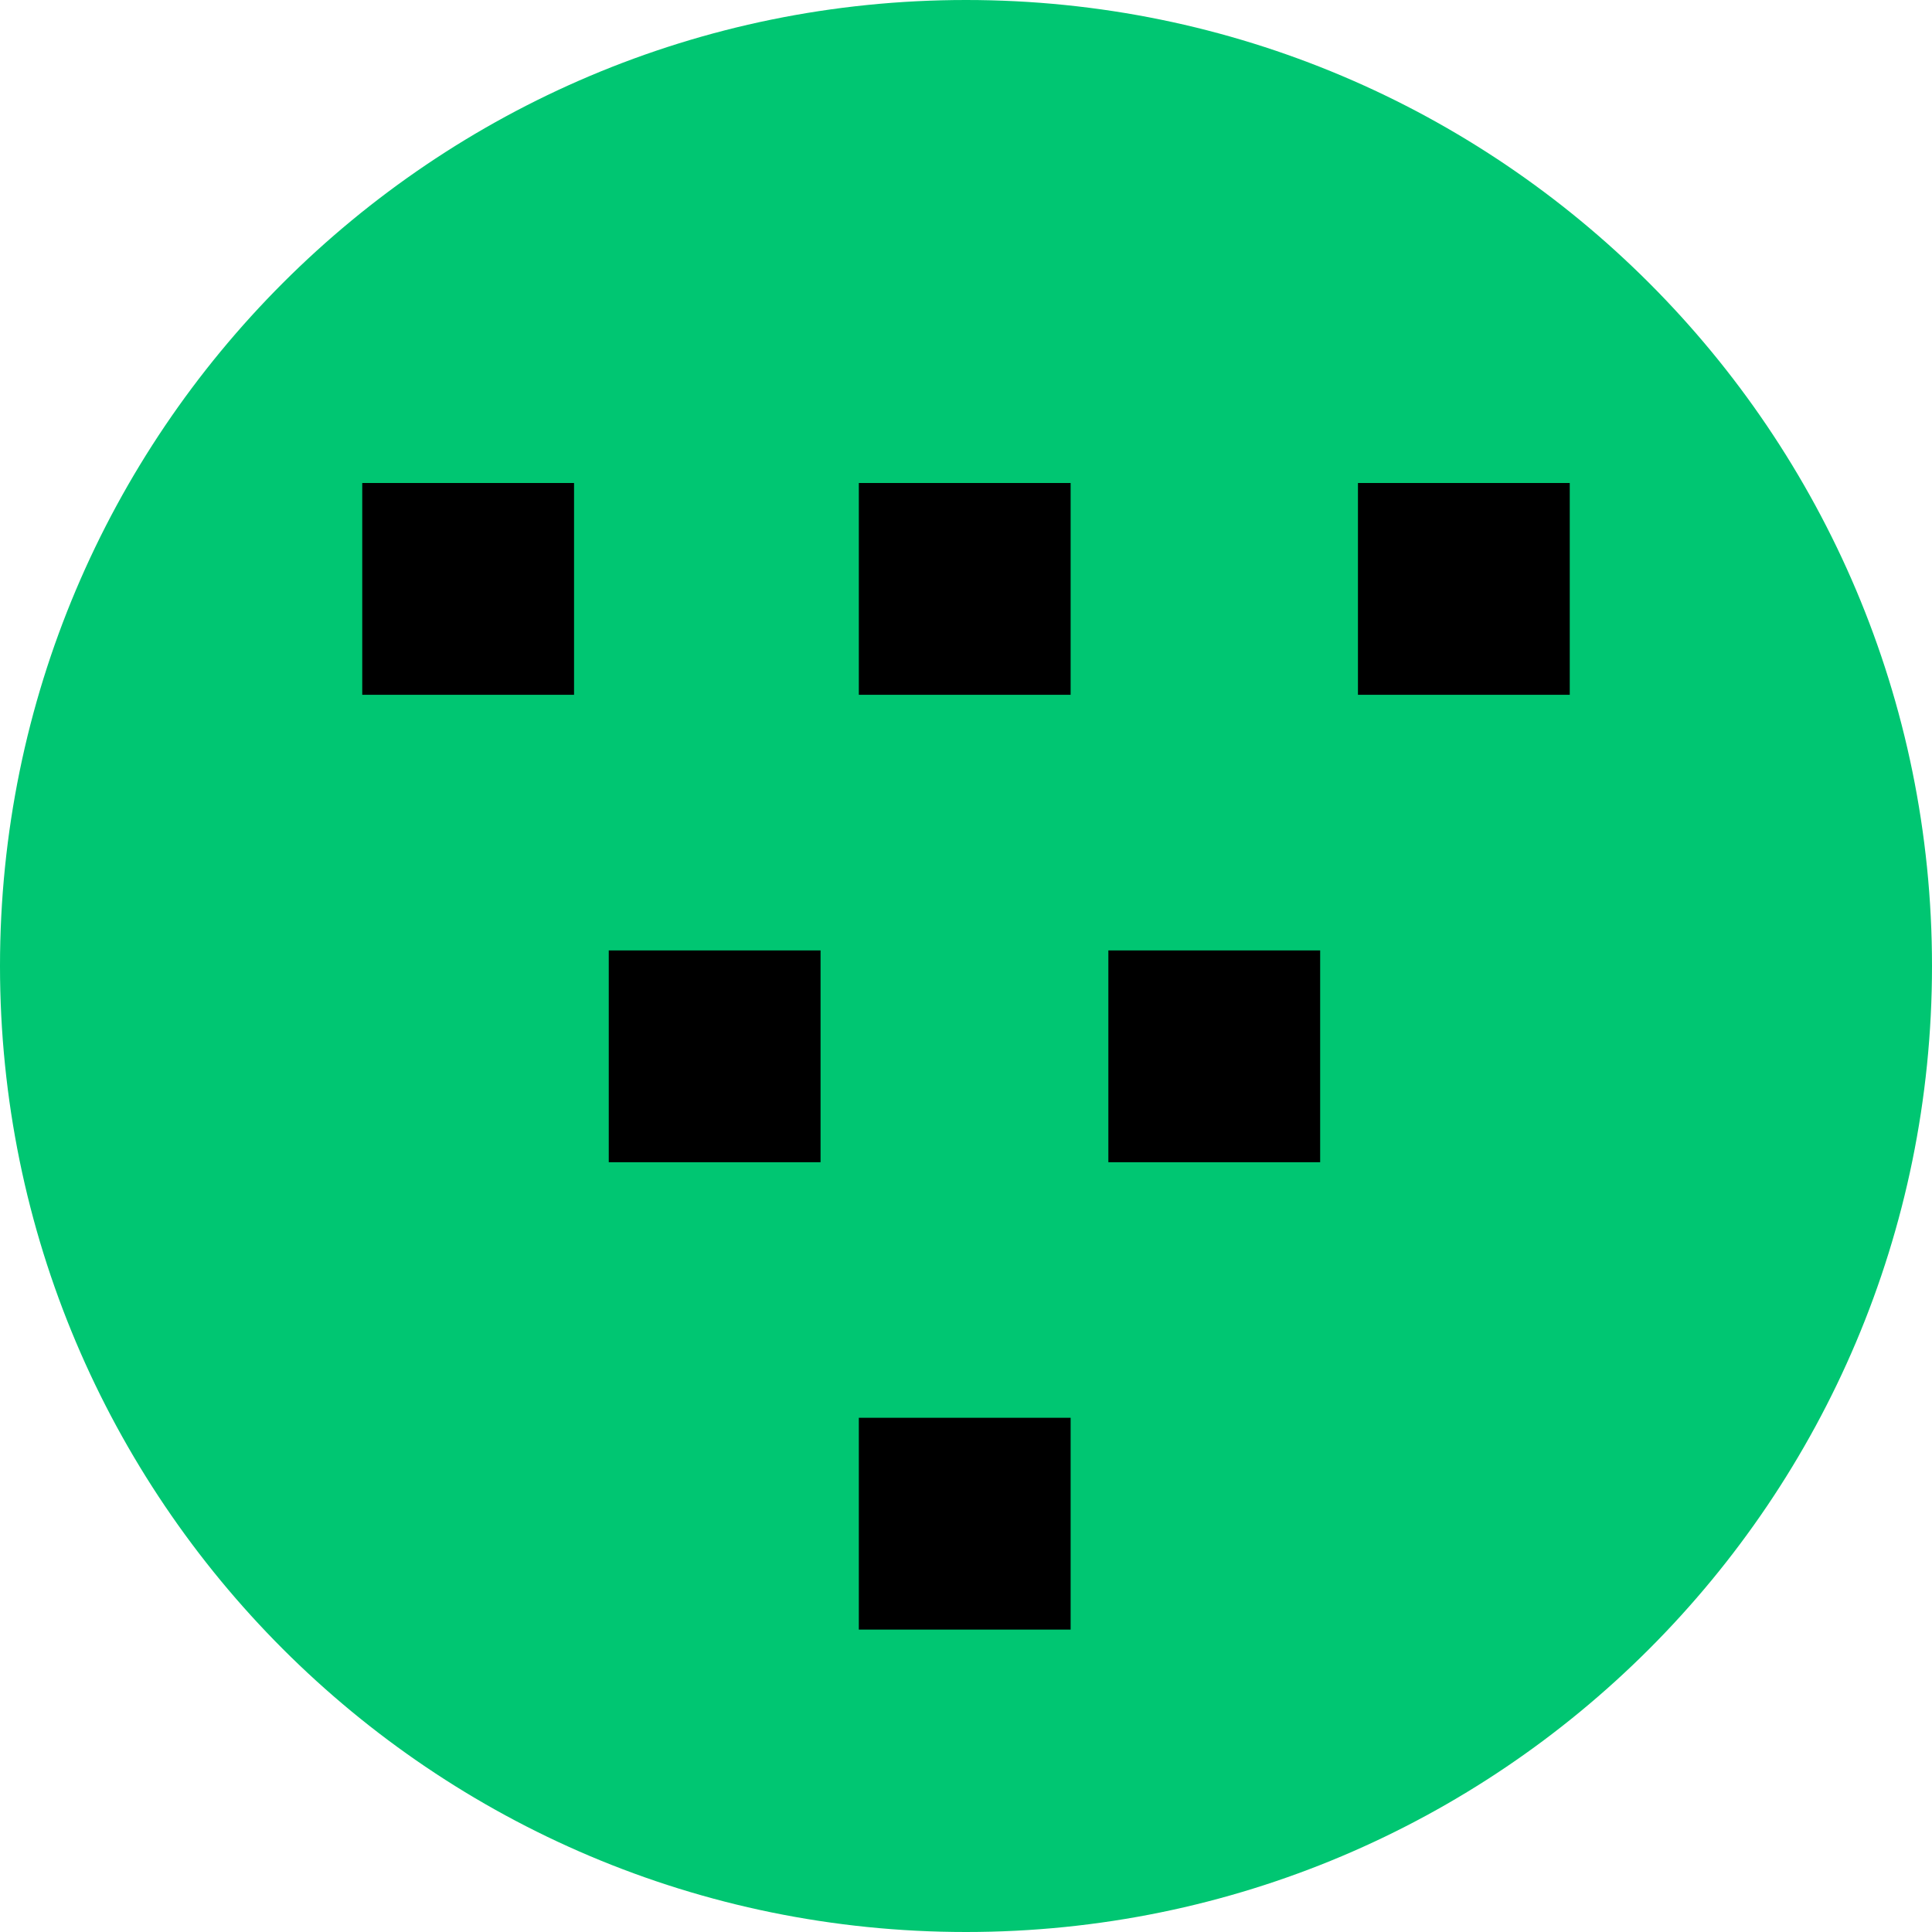
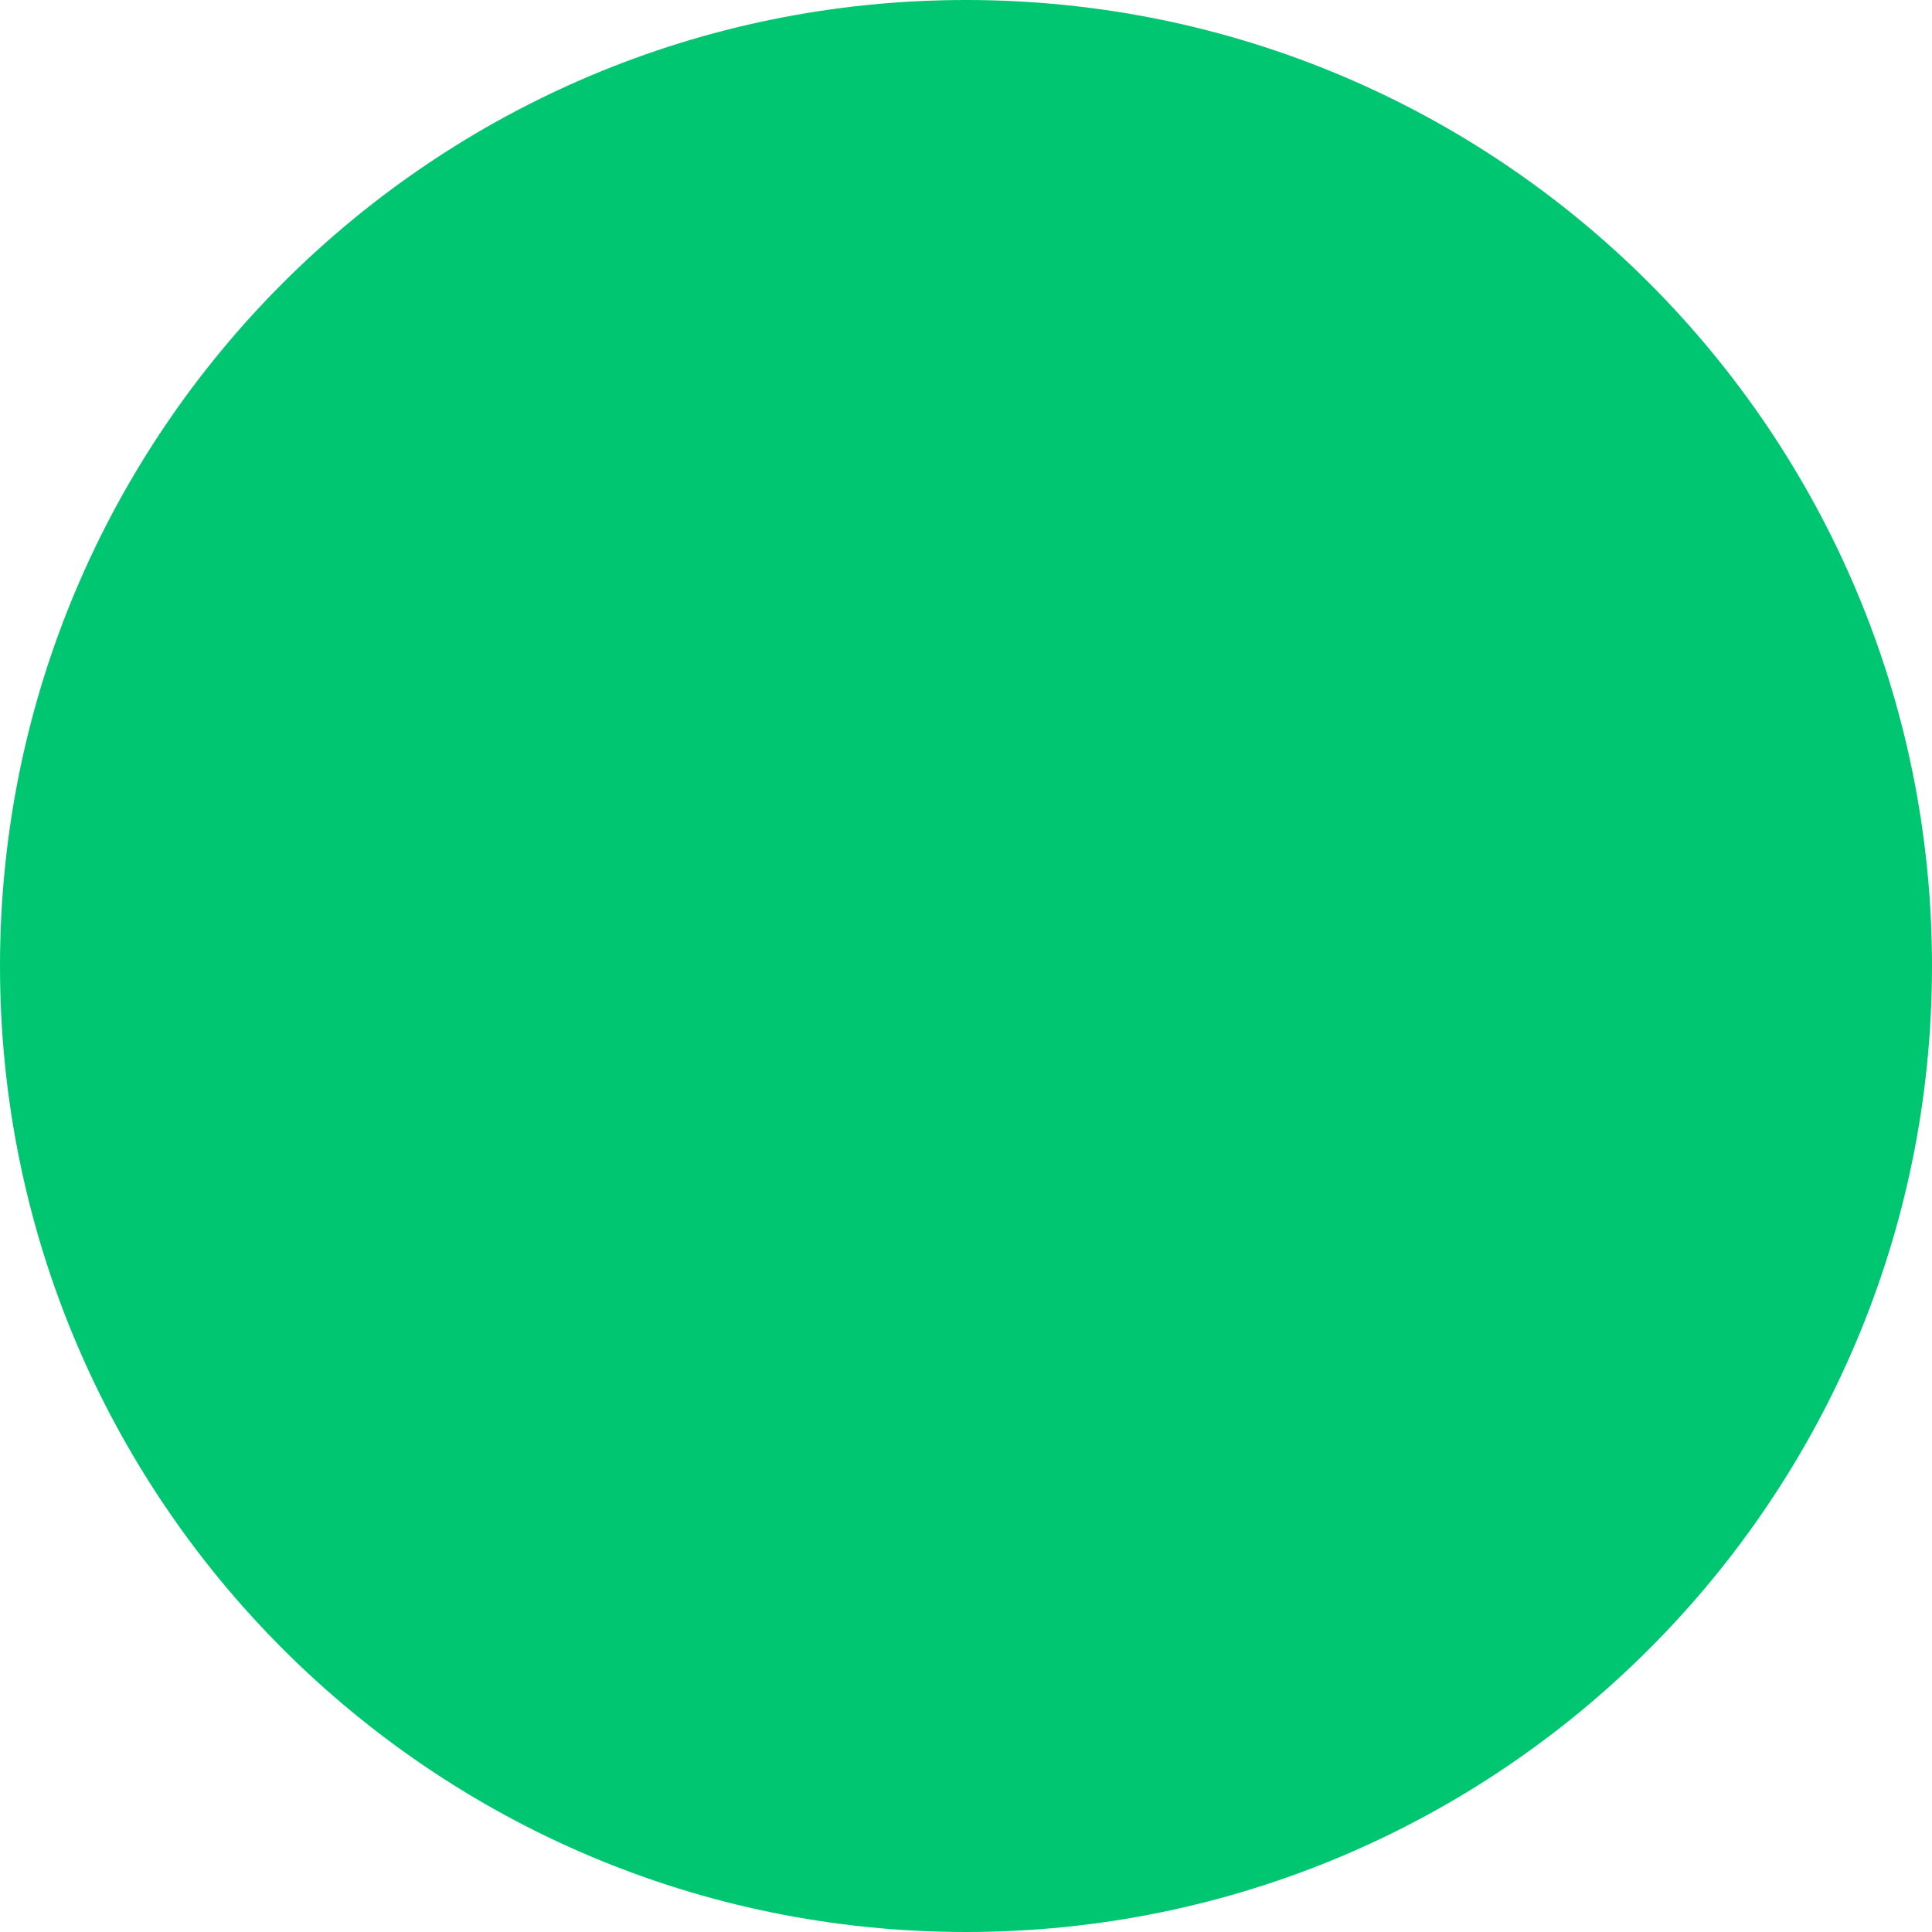
<svg xmlns="http://www.w3.org/2000/svg" fill="none" height="32" viewBox="0 0 32 32" width="32">
  <path d="m16 32c8.837 0 16-7.163 16-16 0-8.837-7.163-16-16-16-8.837 0-16 7.163-16 16 0 8.837 7.163 16 16 16z" fill="#00c672" />
-   <path clip-rule="evenodd" d="m14.225 23.483h3.508v3.508h-3.508zm0-15.483h3.508v3.508h-3.508zm8.267 0h3.508v3.508h-3.508zm-16.492 0h3.508v3.508h-3.508zm12.358 7.742h3.508v3.508h-3.508zm-8.275 0h3.508v3.508h-3.508z" fill="#000" fill-rule="evenodd" />
</svg>